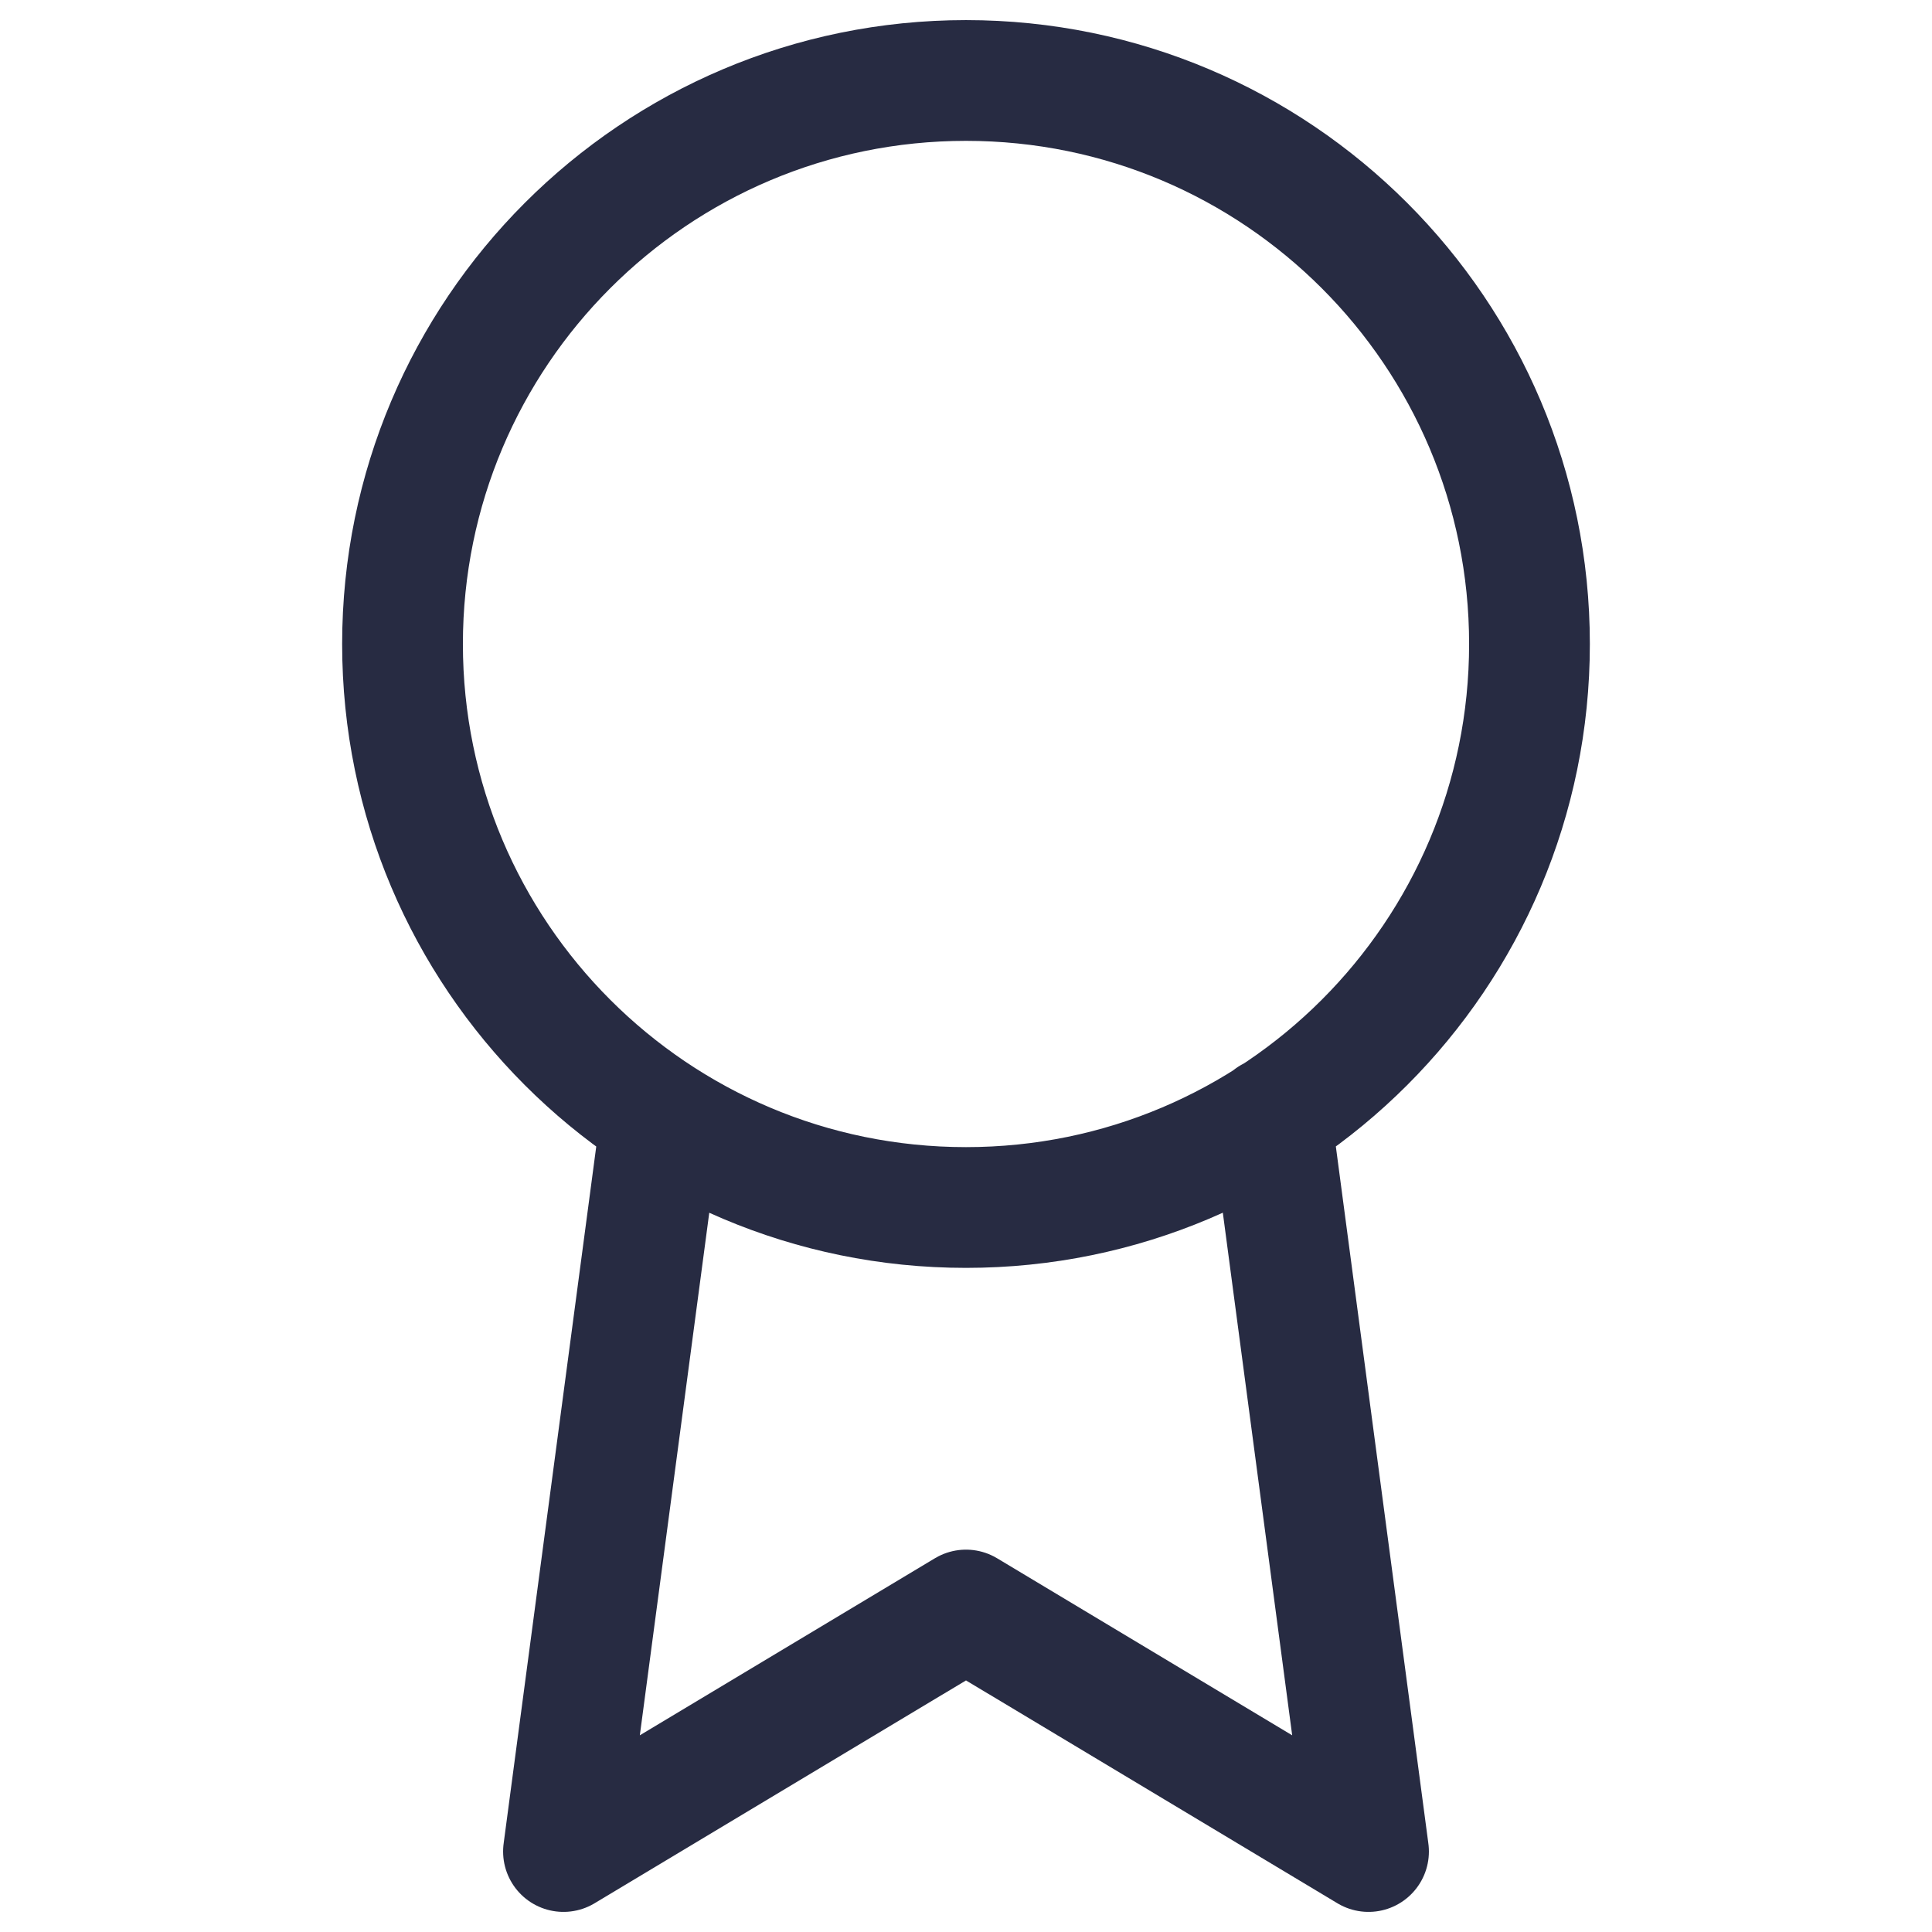
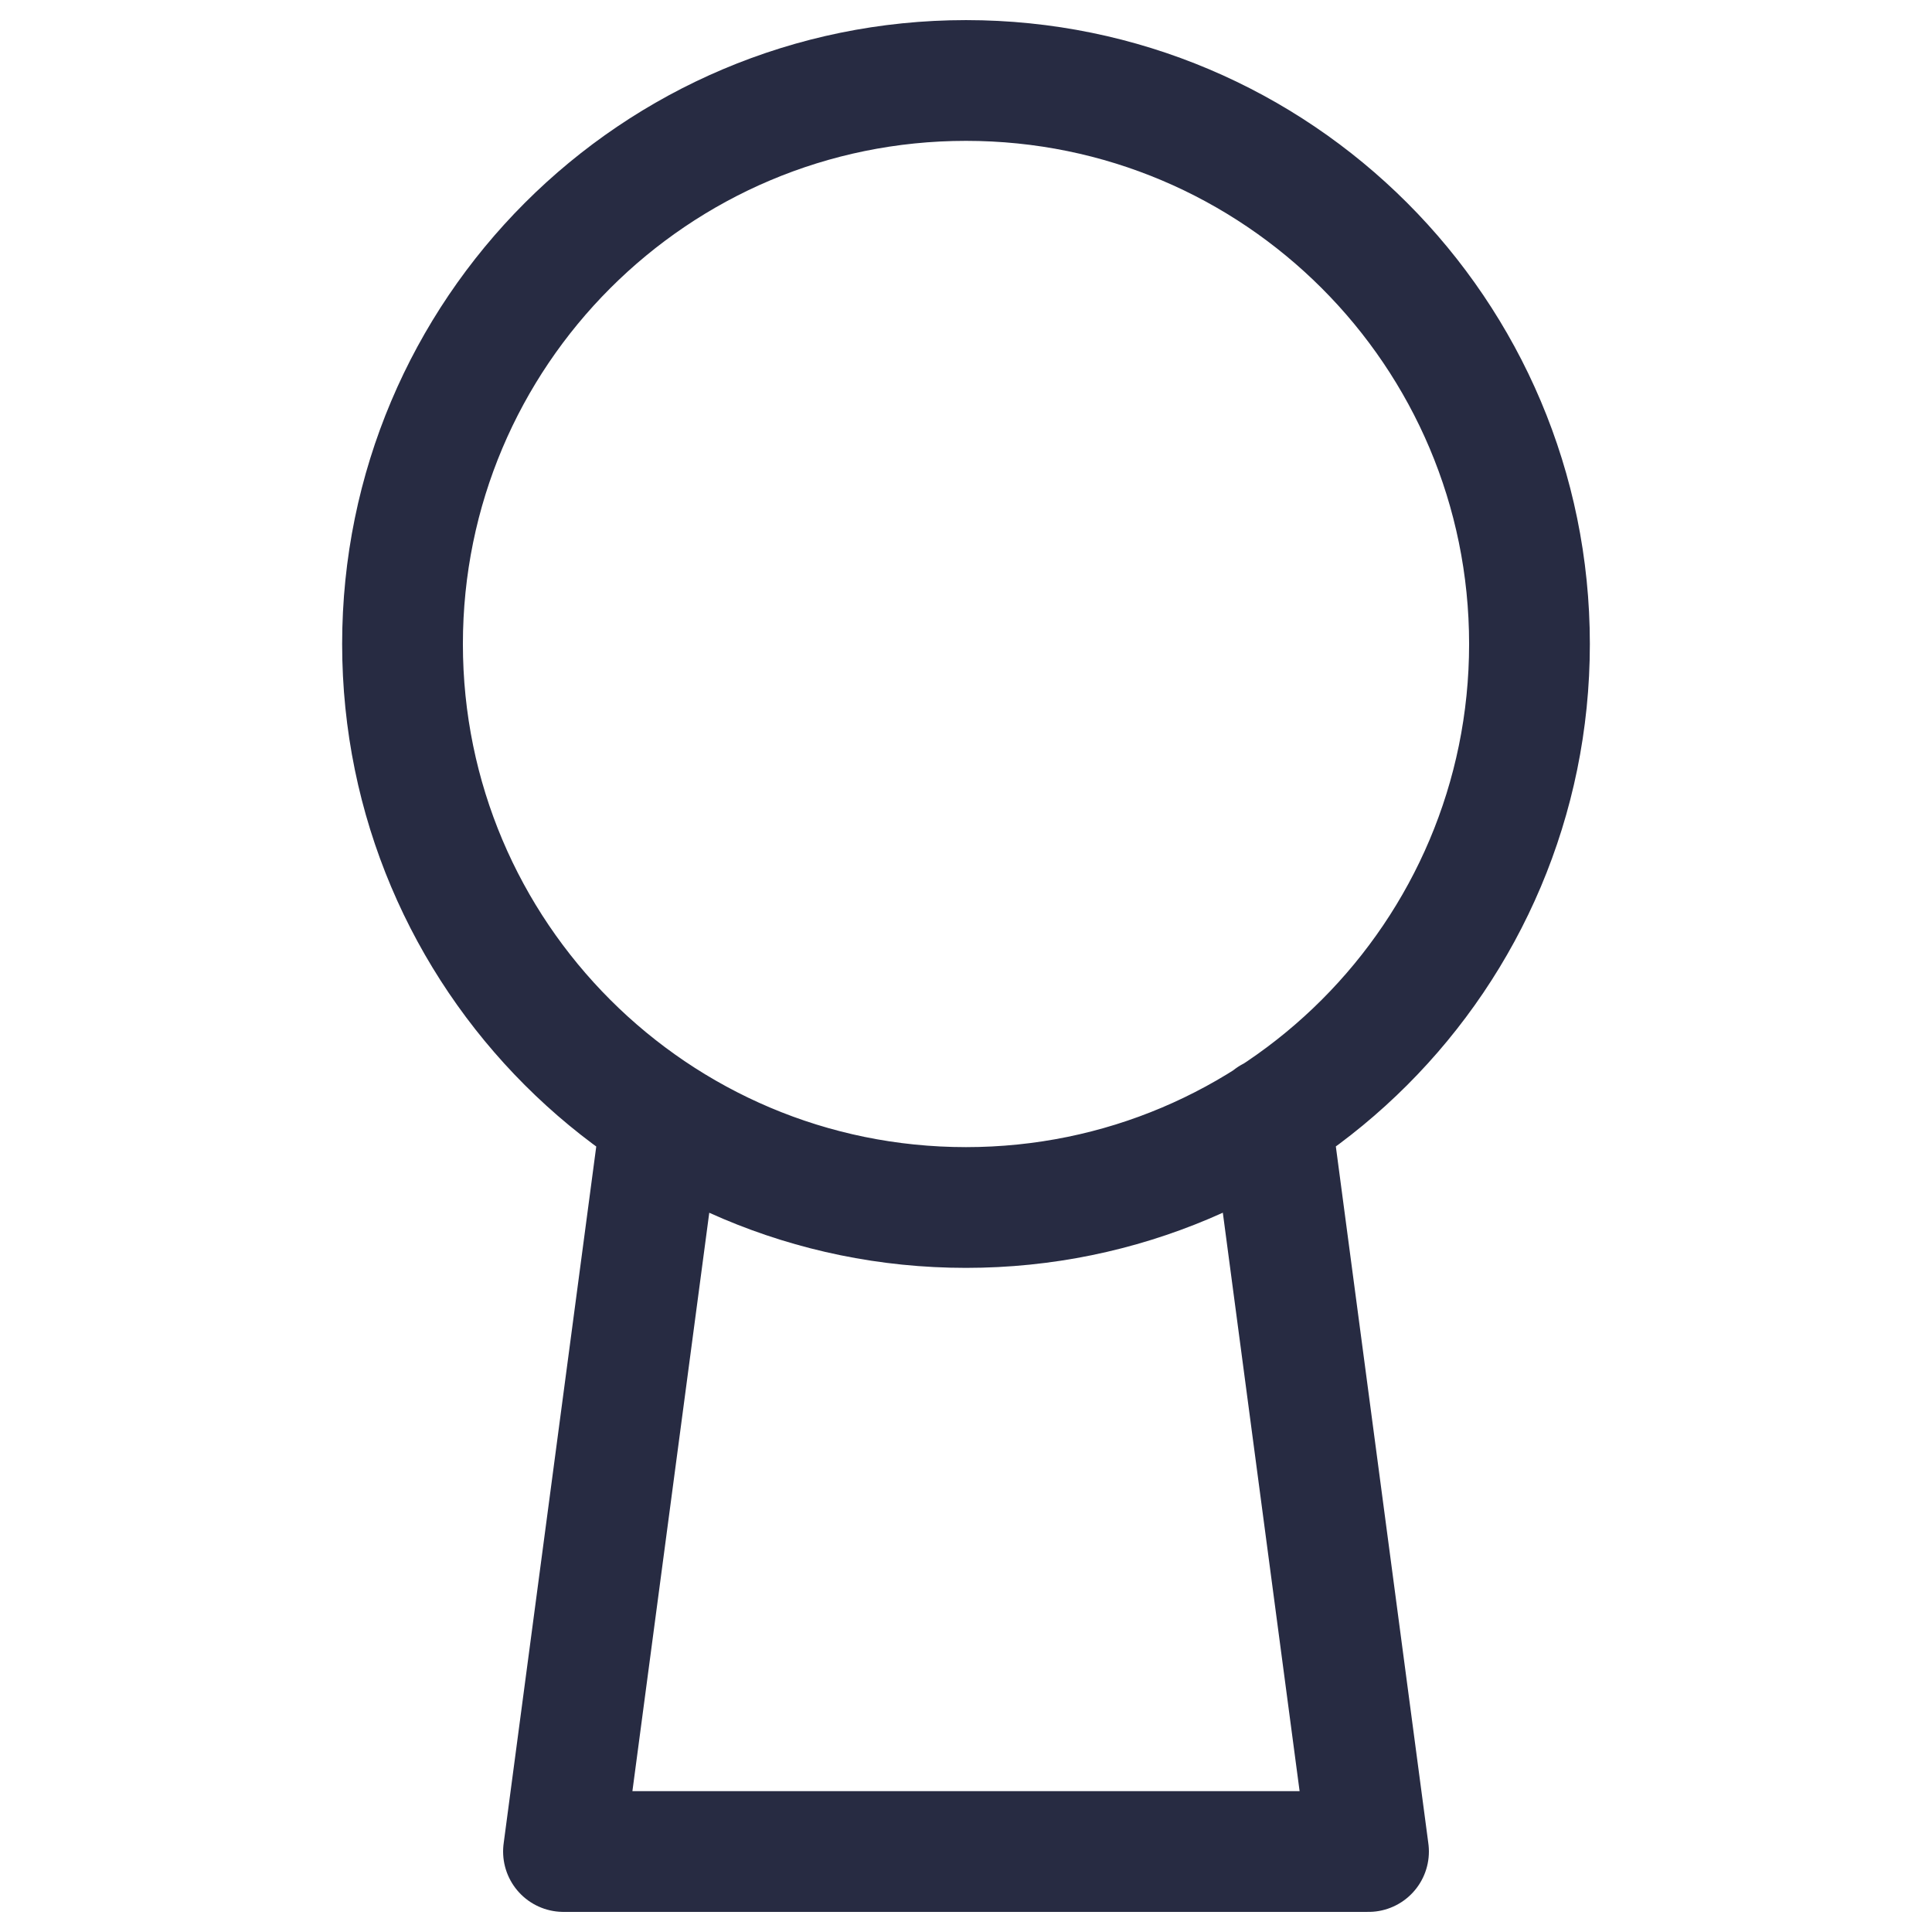
<svg xmlns="http://www.w3.org/2000/svg" width="32" height="32" viewBox="0 0 32 32" fill="none">
-   <path d="M10.947 18.52L9.333 30.667L16 26.667L22.667 30.667L21.053 18.507M25.333 10.667C25.333 15.821 21.155 20 16 20C10.845 20 6.667 15.821 6.667 10.667C6.667 5.512 10.845 1.333 16 1.333C21.155 1.333 25.333 5.512 25.333 10.667Z" stroke="#272B42" stroke-width="2" stroke-linecap="round" stroke-linejoin="round" />
+   <path d="M10.947 18.52L9.333 30.667L22.667 30.667L21.053 18.507M25.333 10.667C25.333 15.821 21.155 20 16 20C10.845 20 6.667 15.821 6.667 10.667C6.667 5.512 10.845 1.333 16 1.333C21.155 1.333 25.333 5.512 25.333 10.667Z" stroke="#272B42" stroke-width="2" stroke-linecap="round" stroke-linejoin="round" />
</svg>